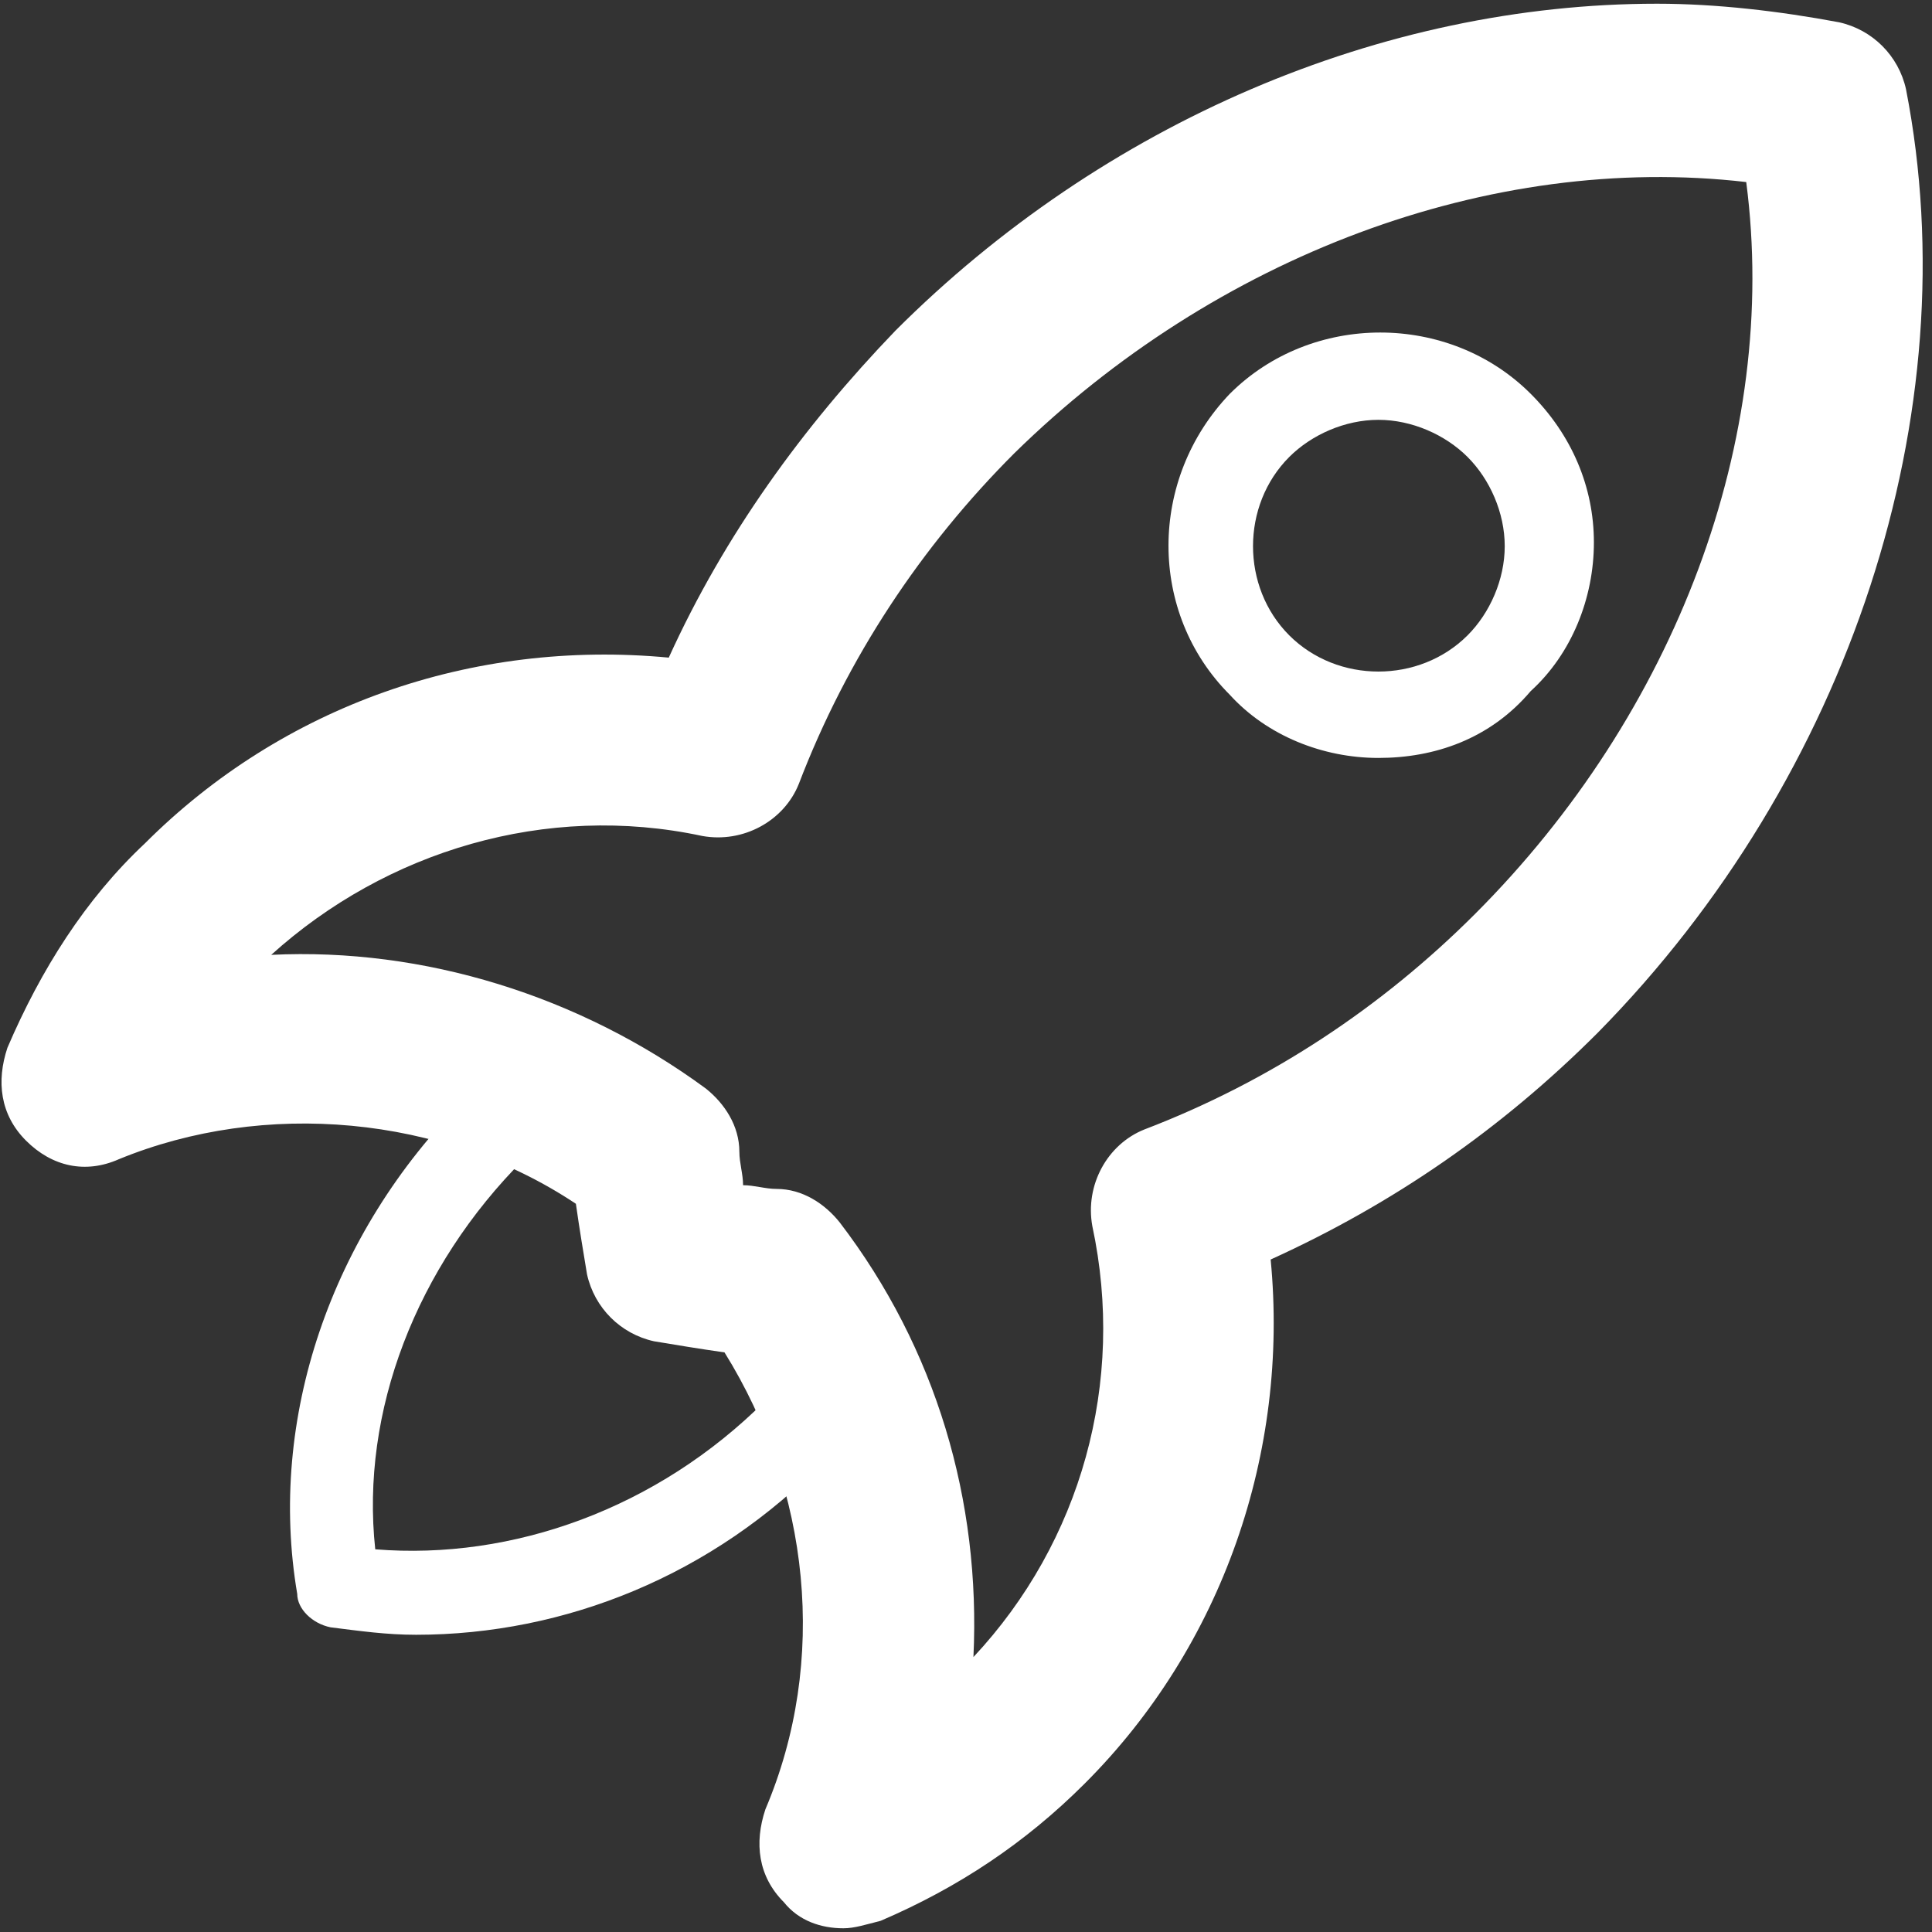
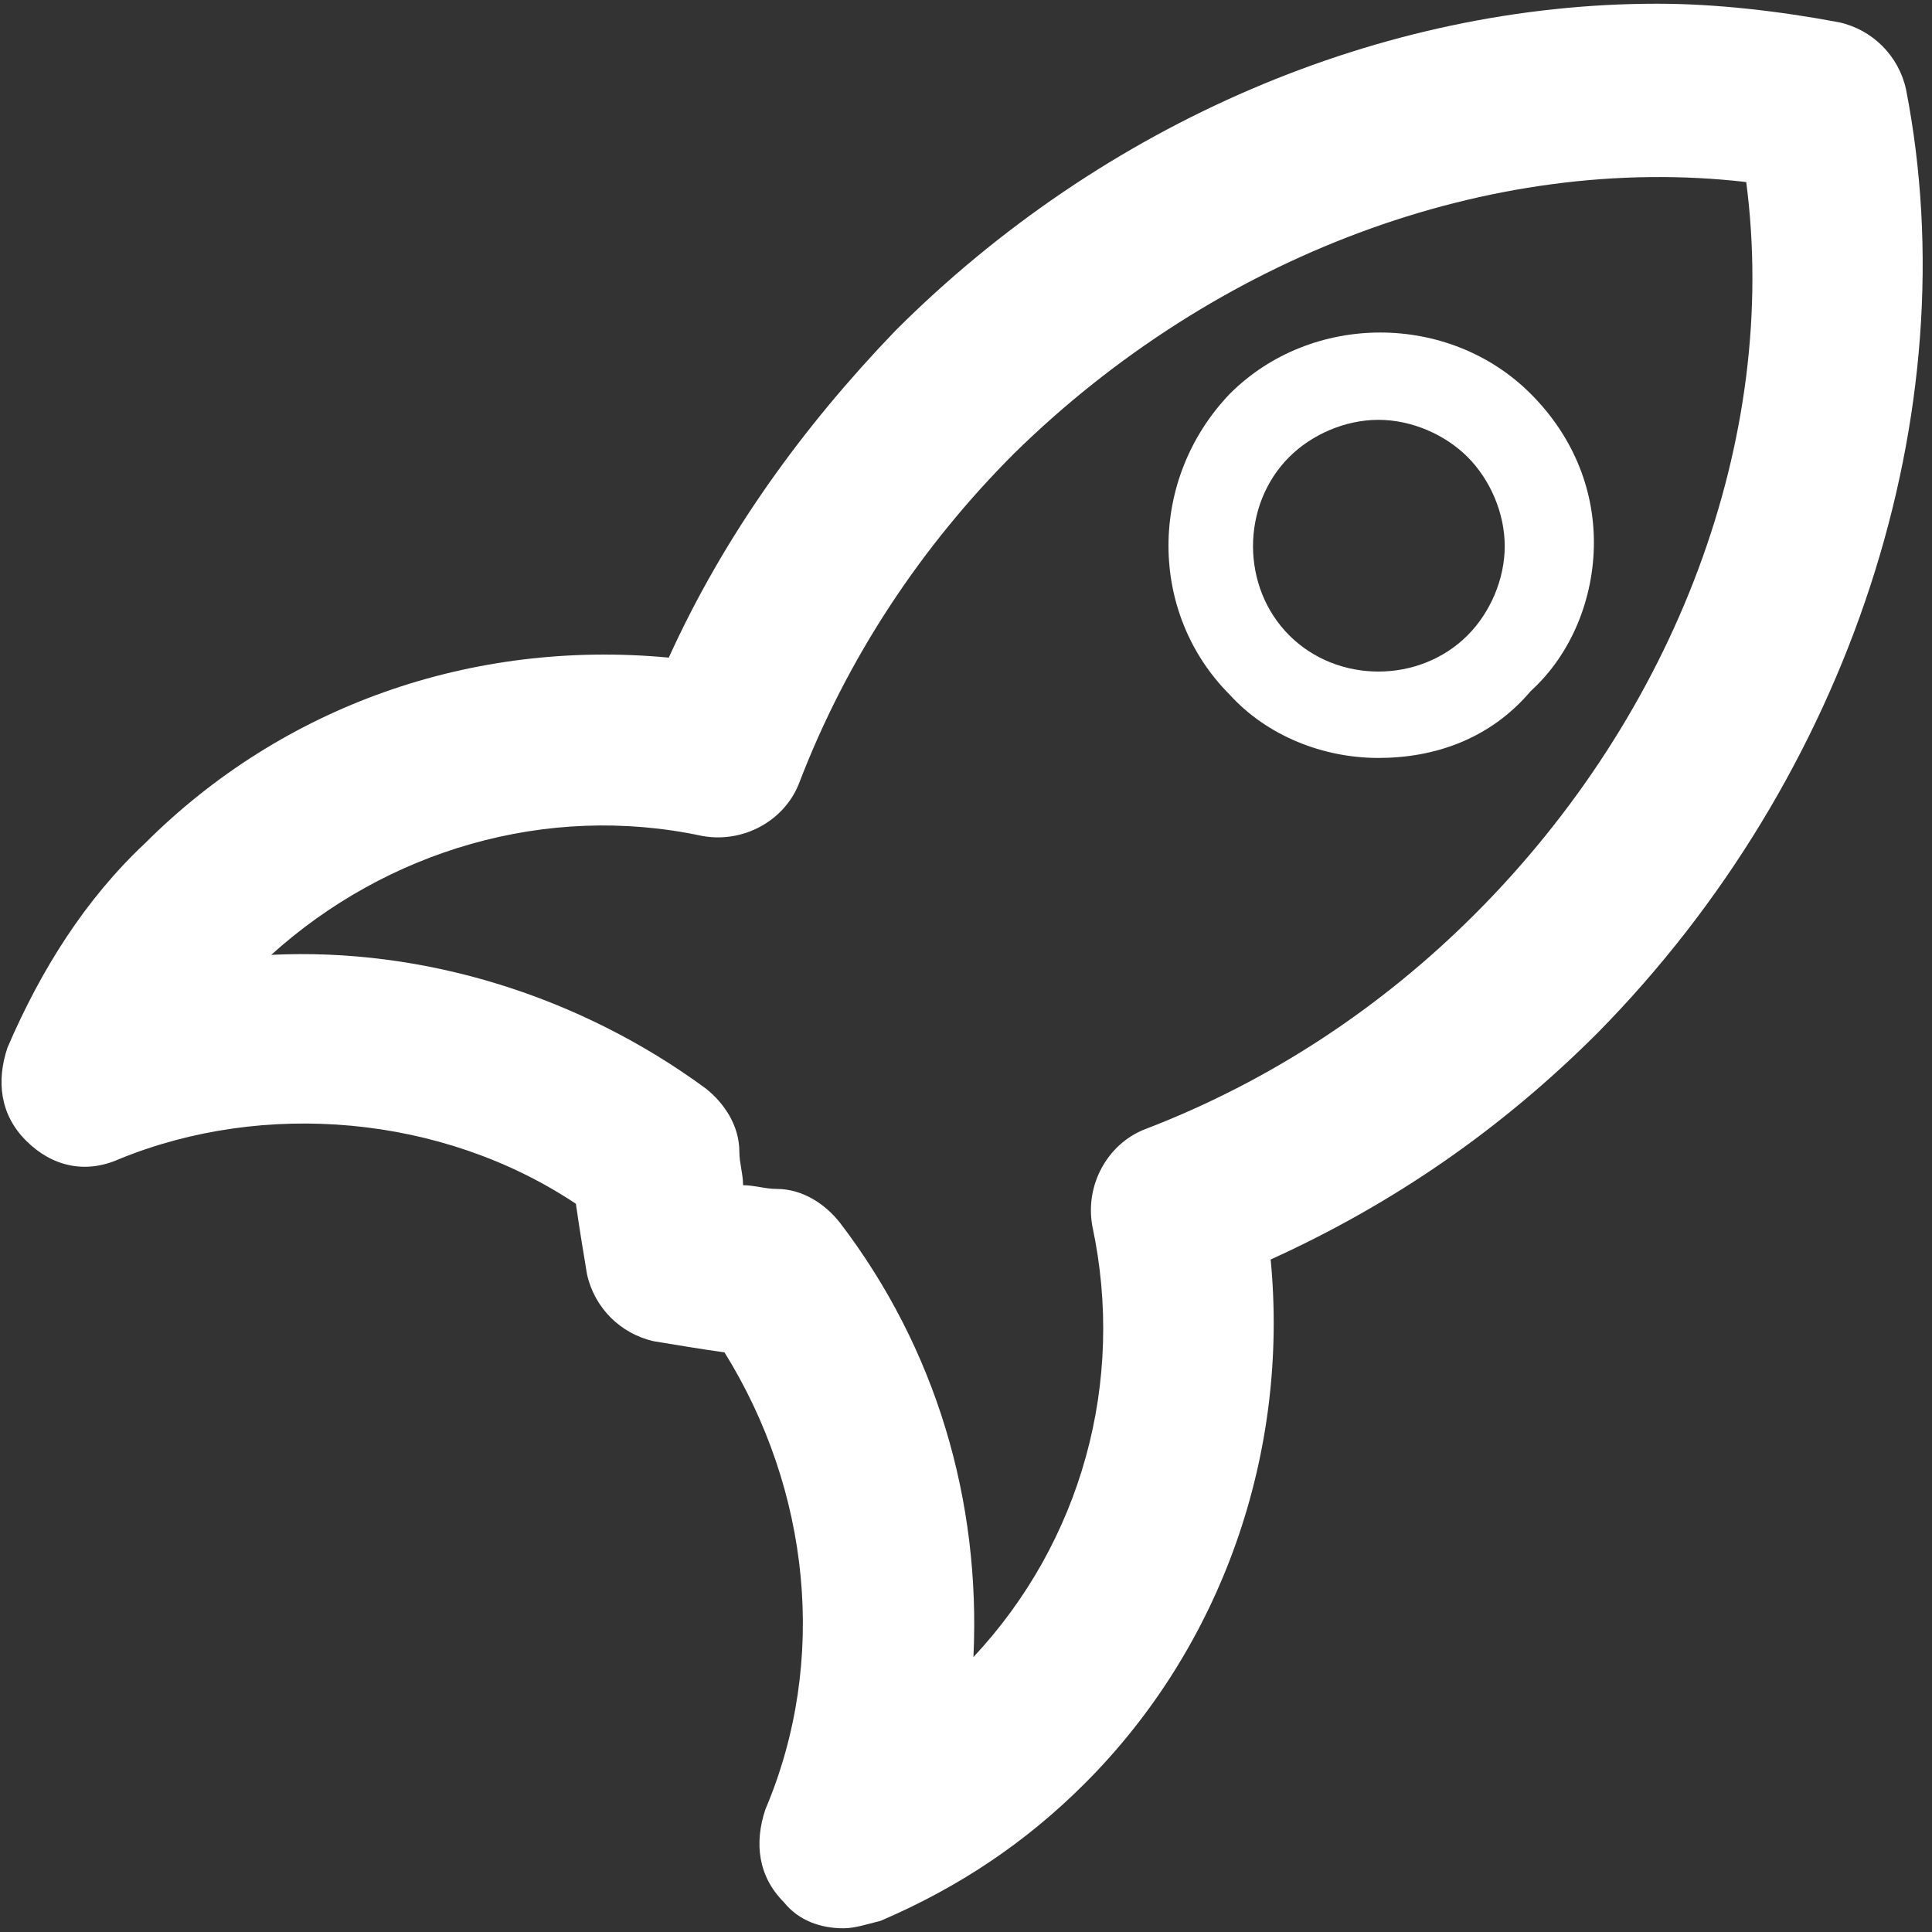
<svg xmlns="http://www.w3.org/2000/svg" version="1.1" id="Слой_1" x="0px" y="0px" viewBox="0 0 52 52" style="enable-background:new 0 0 52 52;" xml:space="preserve">
  <rect x="0" y="0" width="52" height="52" fill="#333333" stroke="none" />
  <style type="text/css">
	.st0{fill:#FFFFFF;}
</style>
  <g>
    <g>
      <path class="st0" d="M22.7,51.9c-0.6,0-1.2-0.2-1.6-0.7c-0.7-0.7-0.8-1.6-0.5-2.5c1.7-4,1.2-8.6-1.1-12.3    c-0.7-0.1-1.3-0.2-1.9-0.3c-0.9-0.2-1.6-0.9-1.8-1.8c-0.1-0.6-0.2-1.2-0.3-1.9c-3.6-2.4-8.4-2.8-12.3-1.2    c-0.9,0.4-1.8,0.2-2.5-0.5c-0.7-0.7-0.8-1.6-0.5-2.5c0.9-2.1,2.1-4,3.7-5.5c3.7-3.7,8.8-5.5,14.1-5c1.5-3.3,3.6-6.2,6.1-8.8    c5.6-5.6,13.1-8.8,20.5-8.8c1.6,0,3.3,0.2,4.9,0.5c0.9,0.2,1.6,0.9,1.8,1.8c1.7,8.7-1.5,18.5-8.3,25.4c-2.6,2.6-5.5,4.6-8.8,6.1    c0.5,5.2-1.3,10.4-5,14.1c-1.6,1.6-3.4,2.8-5.5,3.7C23.3,51.8,23,51.9,22.7,51.9L22.7,51.9z M20,31.9c0.3,0,0.6,0.1,0.9,0.1    c0.7,0,1.3,0.4,1.7,0.9c2.6,3.4,3.8,7.5,3.6,11.7c2.9-3.1,4.1-7.4,3.2-11.6c-0.2-1.1,0.4-2.2,1.4-2.6c3.4-1.3,6.4-3.3,8.9-5.8    c5.4-5.4,8.2-12.8,7.3-19.7c-6.9-0.8-14.3,2-19.7,7.3c-2.5,2.5-4.5,5.5-5.8,8.9c-0.4,1-1.5,1.6-2.6,1.4c-4.2-0.9-8.5,0.4-11.6,3.2    c4.1-0.2,8.3,1.1,11.7,3.6c0.5,0.4,0.9,1,0.9,1.7C19.9,31.3,20,31.6,20,31.9L20,31.9z" />
    </g>
    <g>
      <path class="st0" d="M37.1,20.4c-1.5,0-3-0.6-4-1.7c-2.2-2.2-2.2-5.8,0-8.1c2.2-2.2,5.9-2.2,8.1,0c1.1,1.1,1.7,2.5,1.7,4    c0,1.5-0.6,3-1.7,4C40.1,19.9,38.6,20.4,37.1,20.4L37.1,20.4z M37.1,11.3c-0.9,0-1.8,0.4-2.4,1c-1.3,1.3-1.3,3.5,0,4.8    c1.3,1.3,3.5,1.3,4.8,0c0.6-0.6,1-1.5,1-2.4c0-0.9-0.4-1.8-1-2.4C38.9,11.7,38,11.3,37.1,11.3L37.1,11.3z" />
    </g>
    <g>
-       <path class="st0" d="M11.2,44c-0.8,0-1.5-0.1-2.3-0.2c-0.5-0.1-0.9-0.5-0.9-0.9c-0.8-4.7,0.9-9.7,4.5-13.3c0.4-0.4,1.2-0.4,1.6,0    c0.4,0.4,0.4,1.2,0,1.6c-2.9,2.9-4.4,6.8-4,10.5c3.7,0.3,7.6-1.1,10.5-4c0.4-0.4,1.2-0.4,1.6,0c0.4,0.4,0.4,1.2,0,1.6    C19.2,42.4,15.2,44,11.2,44L11.2,44z" />
-     </g>
+       </g>
  </g>
</svg>